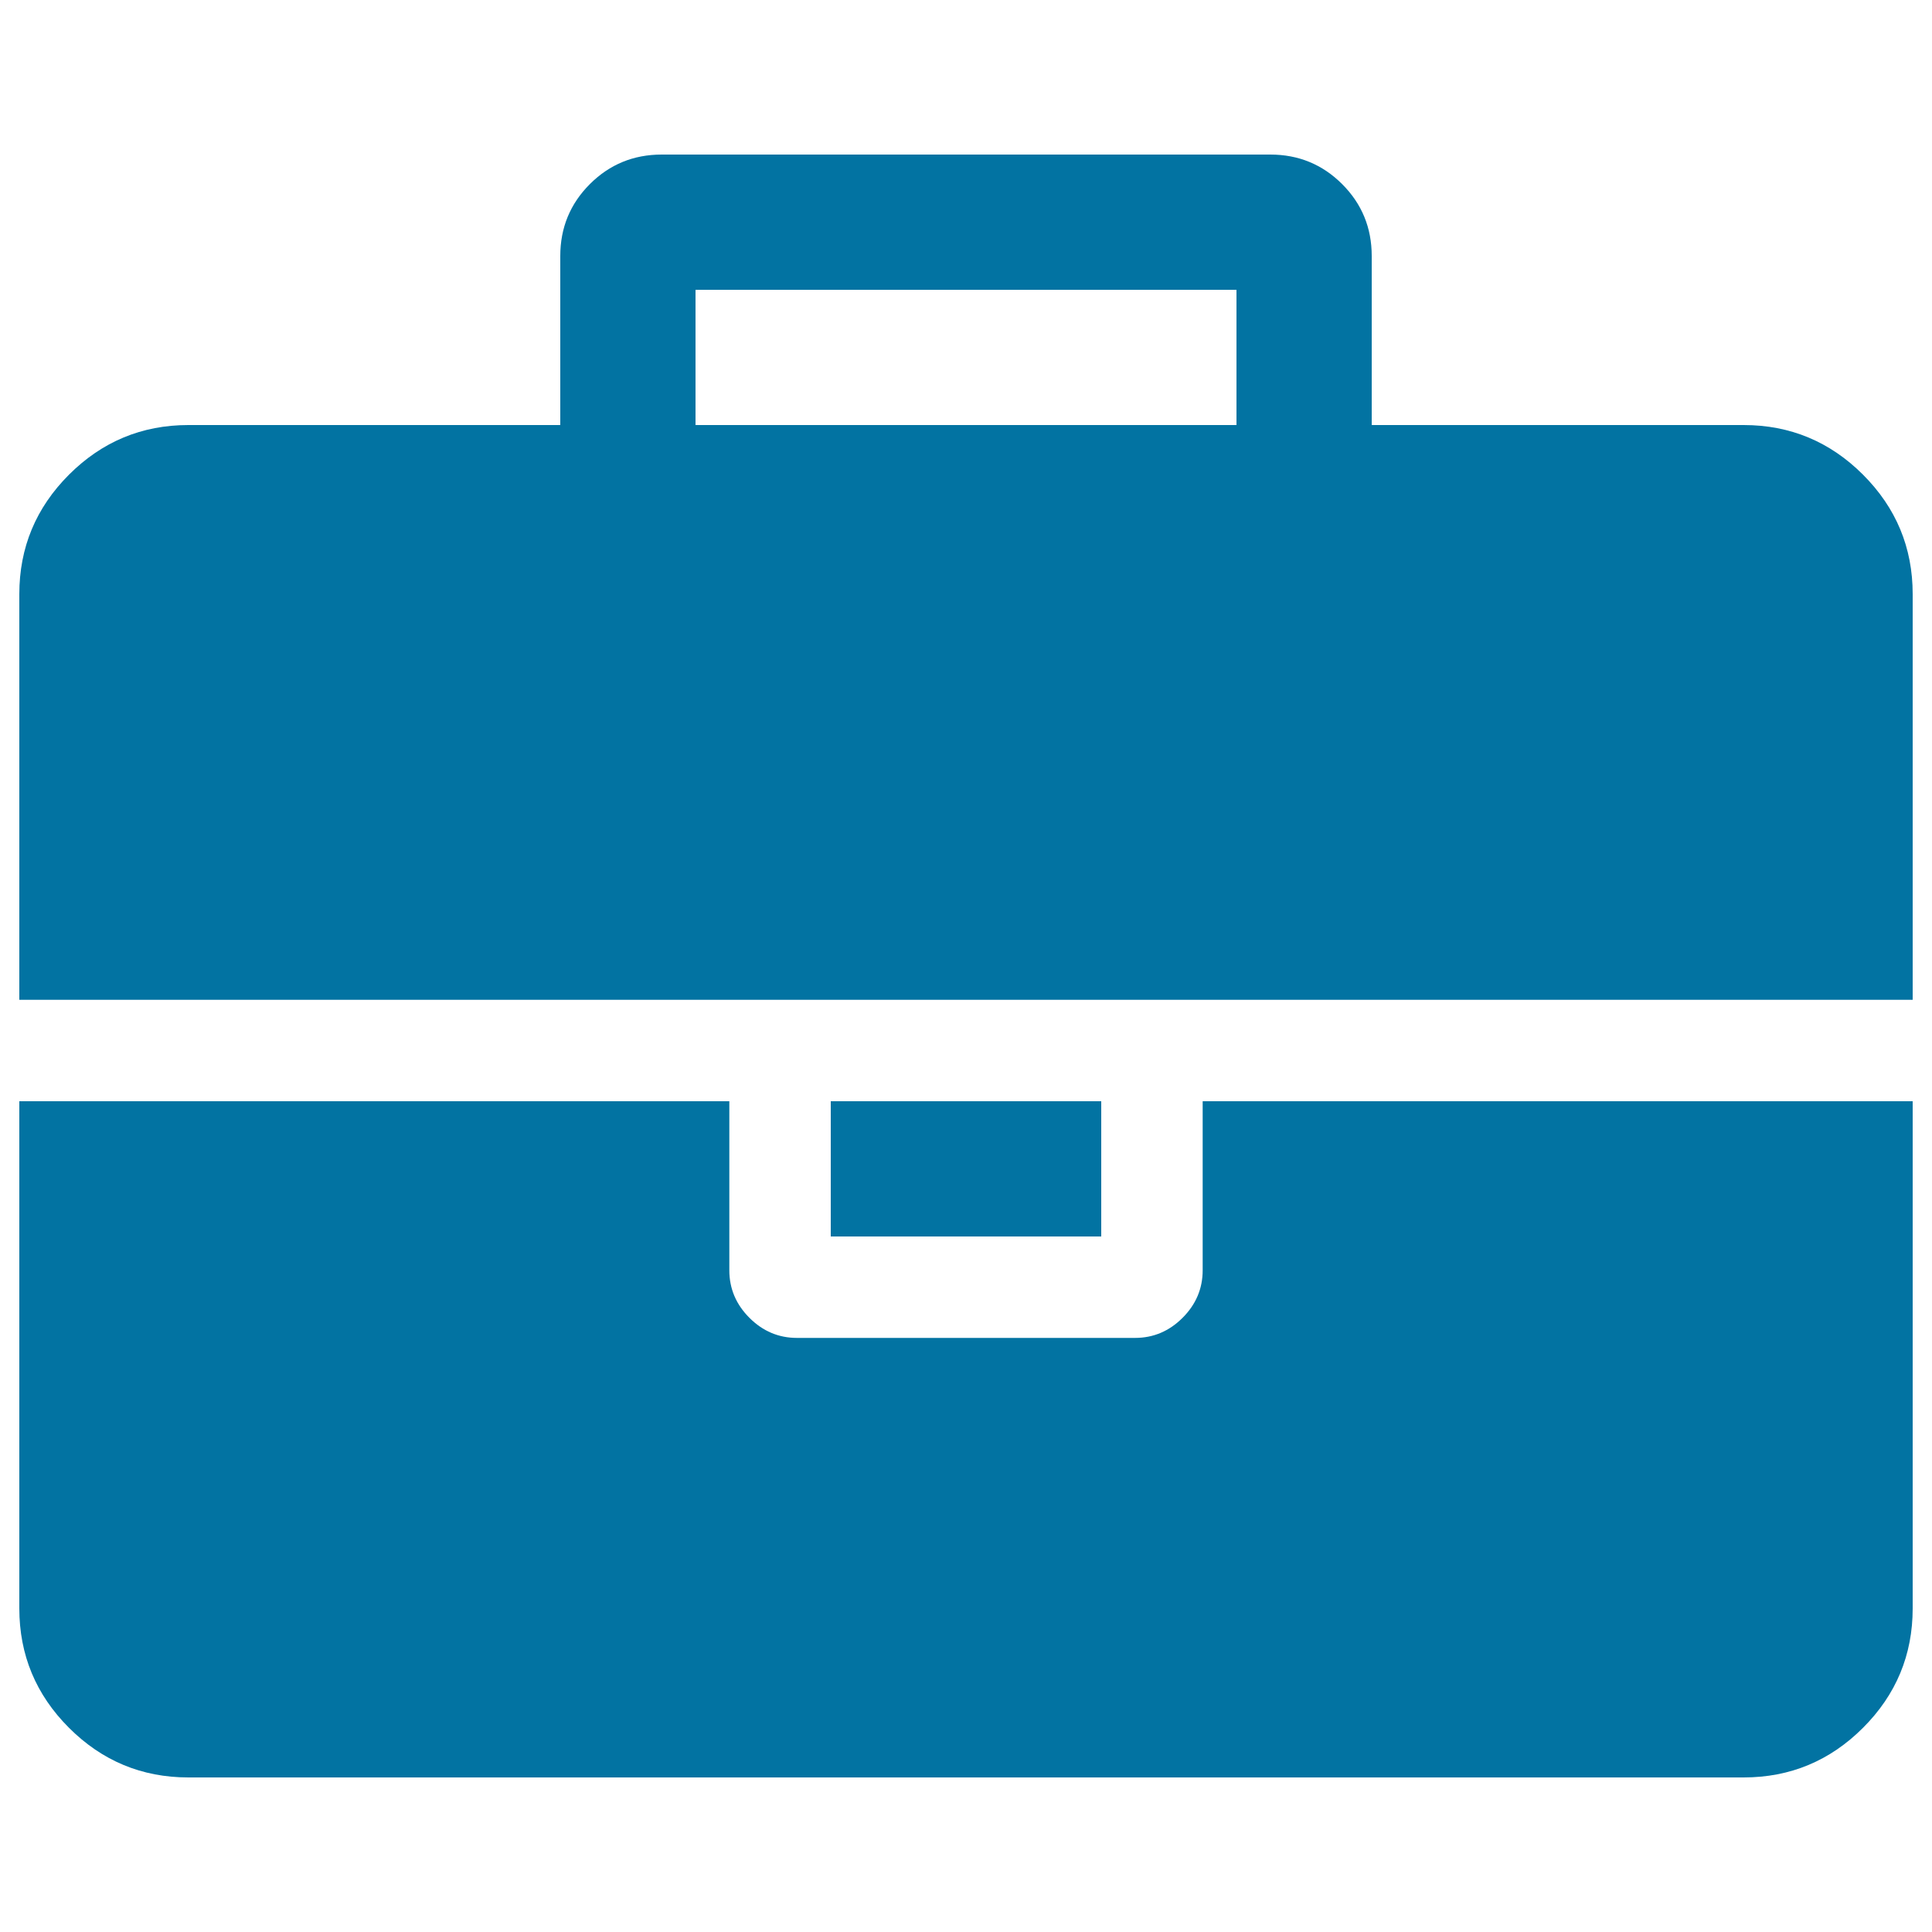
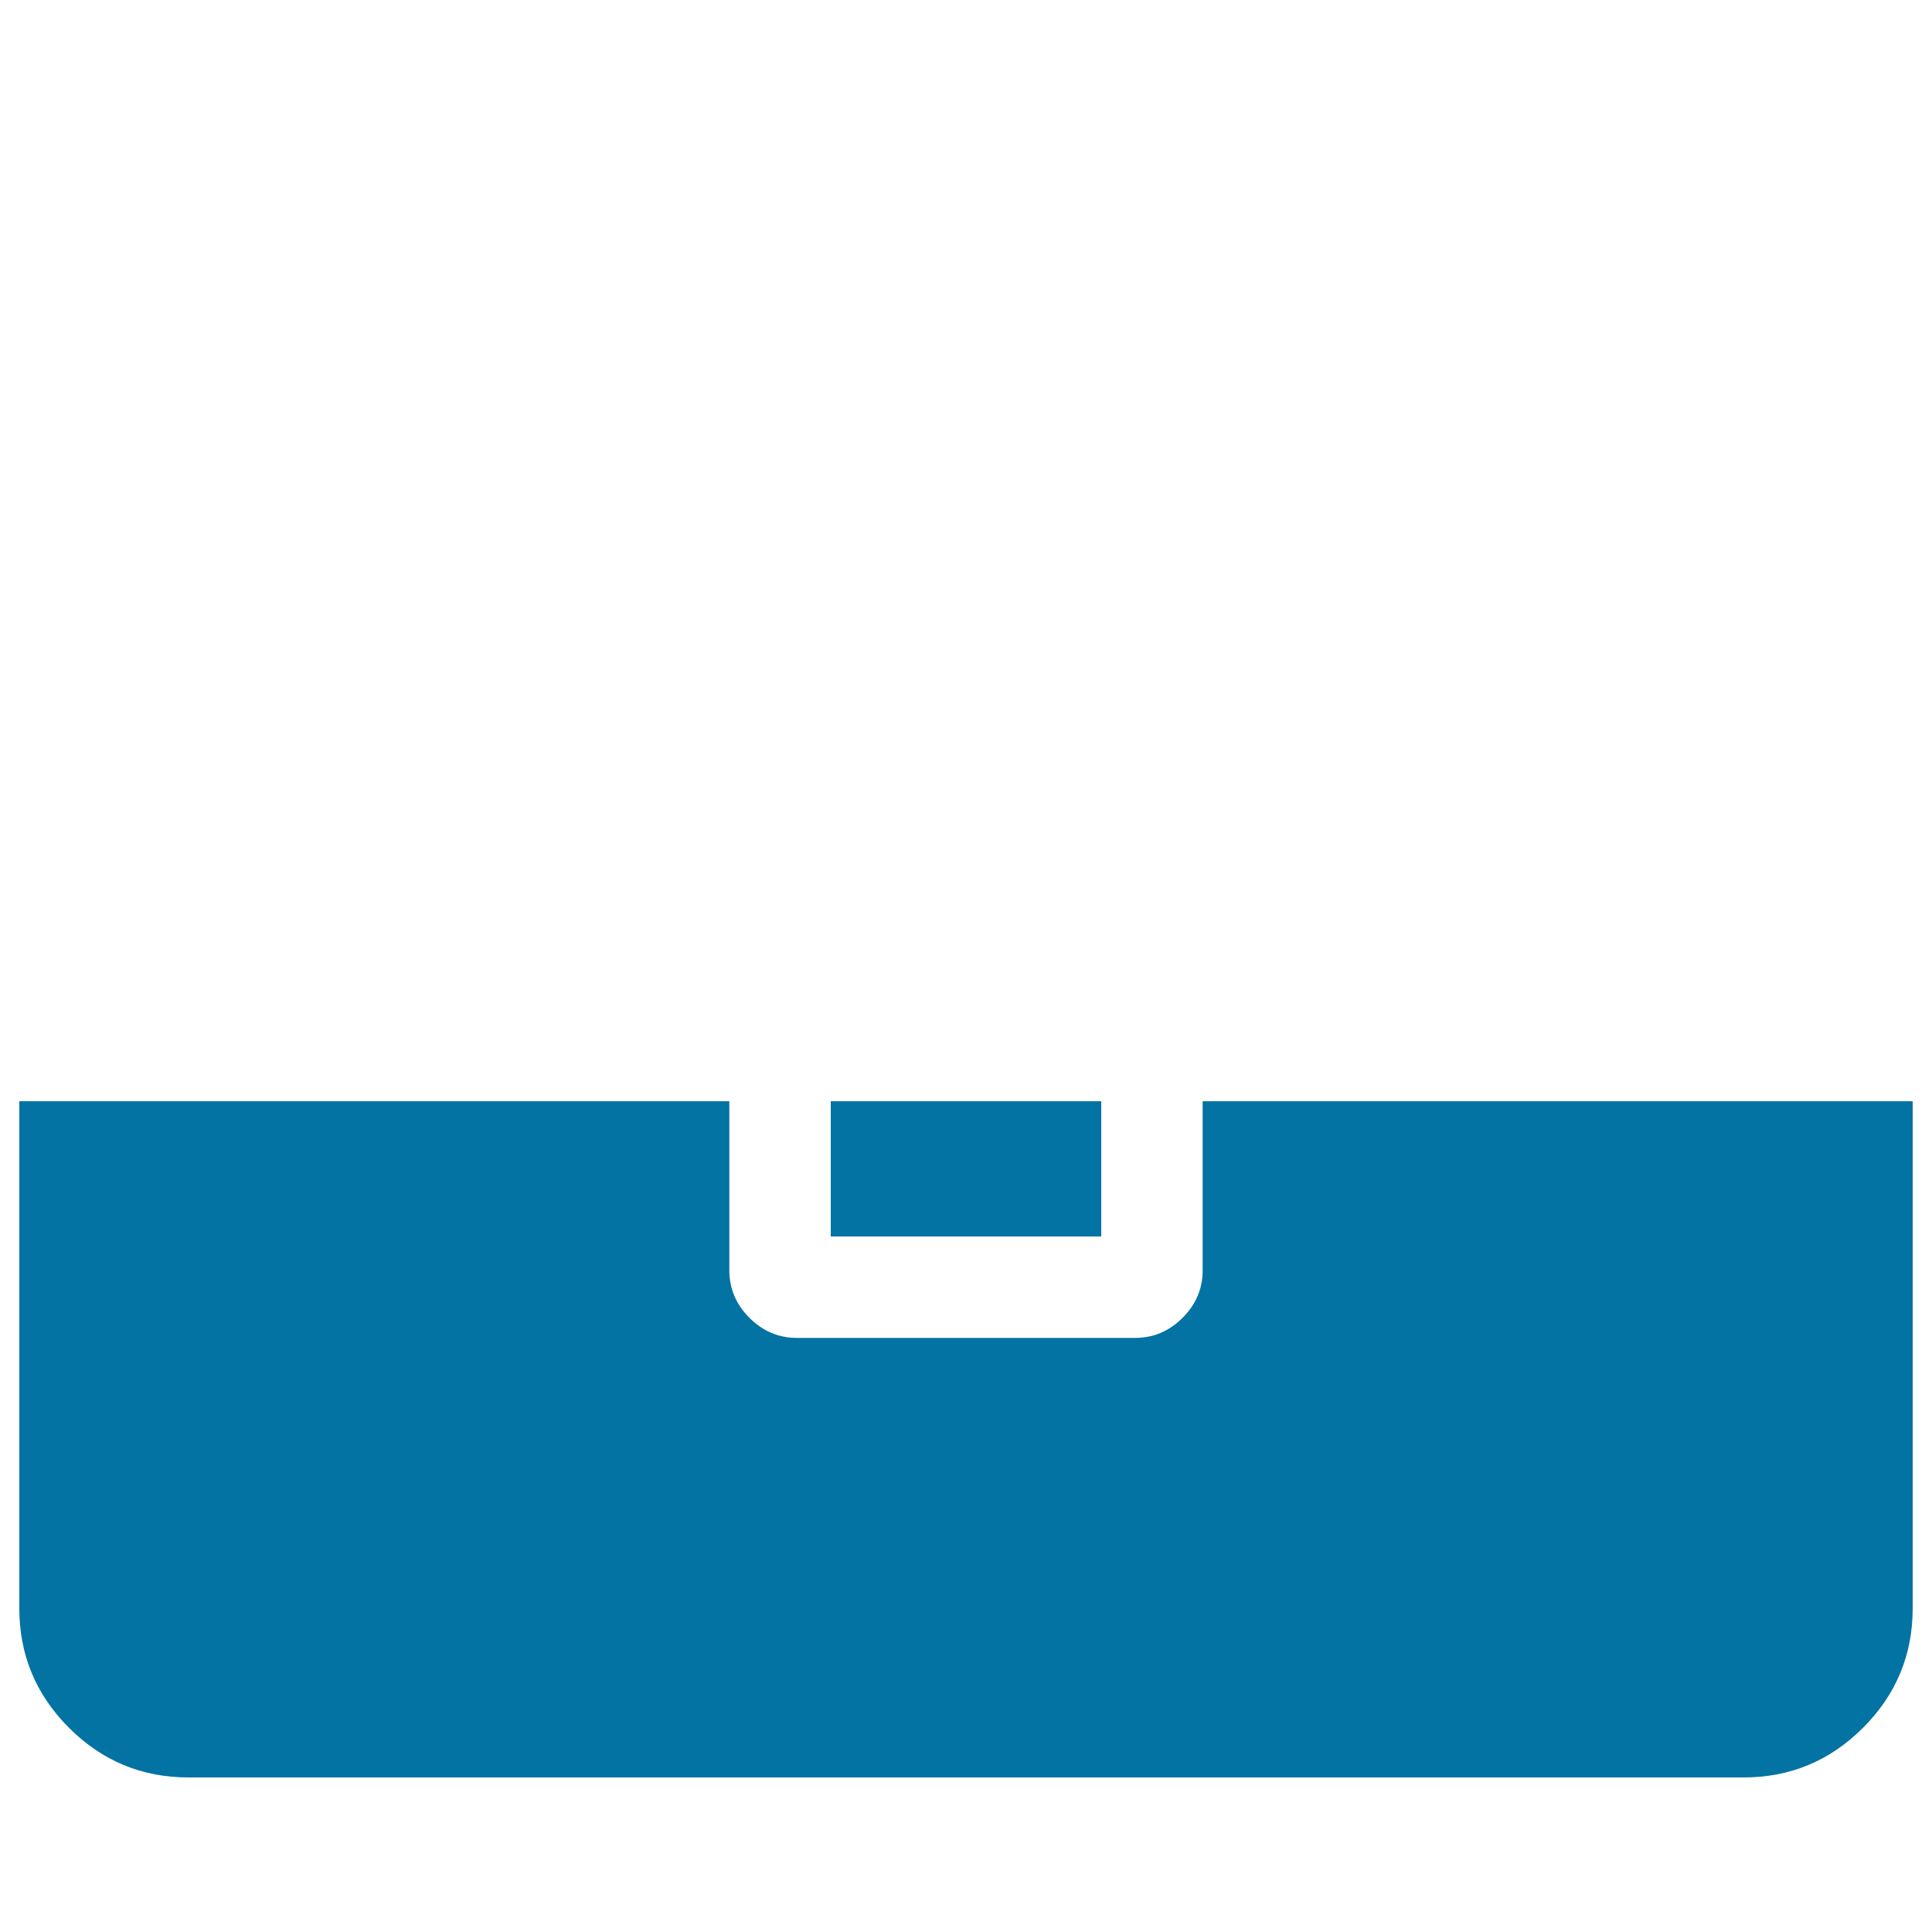
<svg xmlns="http://www.w3.org/2000/svg" viewBox="0 0 1000 1000" style="fill:#0273a2">
  <title>Briefcase SVG icon</title>
  <g>
    <g>
      <path d="M622.5,657.5c0,9.5-3.5,17.7-10.4,24.6c-6.9,6.9-15.1,10.4-24.6,10.4h-175c-9.5,0-17.7-3.5-24.6-10.4c-6.9-6.9-10.4-15.1-10.4-24.6V570H10v262.5c0,24.1,8.6,44.7,25.7,61.8C52.8,911.4,73.4,920,97.5,920h805c24.1,0,44.7-8.6,61.8-25.7c17.1-17.1,25.7-37.7,25.7-61.8V570H622.5V657.5L622.5,657.5z" />
      <rect x="430" y="570" width="140" height="70" />
-       <path d="M964.3,245.7c-17.1-17.1-37.7-25.7-61.8-25.7H710v-87.5c0-14.6-5.1-27-15.3-37.2C684.5,85.1,672.1,80,657.5,80h-315c-14.6,0-27,5.1-37.2,15.3c-10.2,10.2-15.3,22.6-15.3,37.2V220H97.5c-24.1,0-44.7,8.6-61.8,25.7C18.6,262.8,10,283.4,10,307.5v210h980v-210C990,283.4,981.4,262.8,964.3,245.7z M640,220H360v-70h280V220z" />
    </g>
  </g>
</svg>